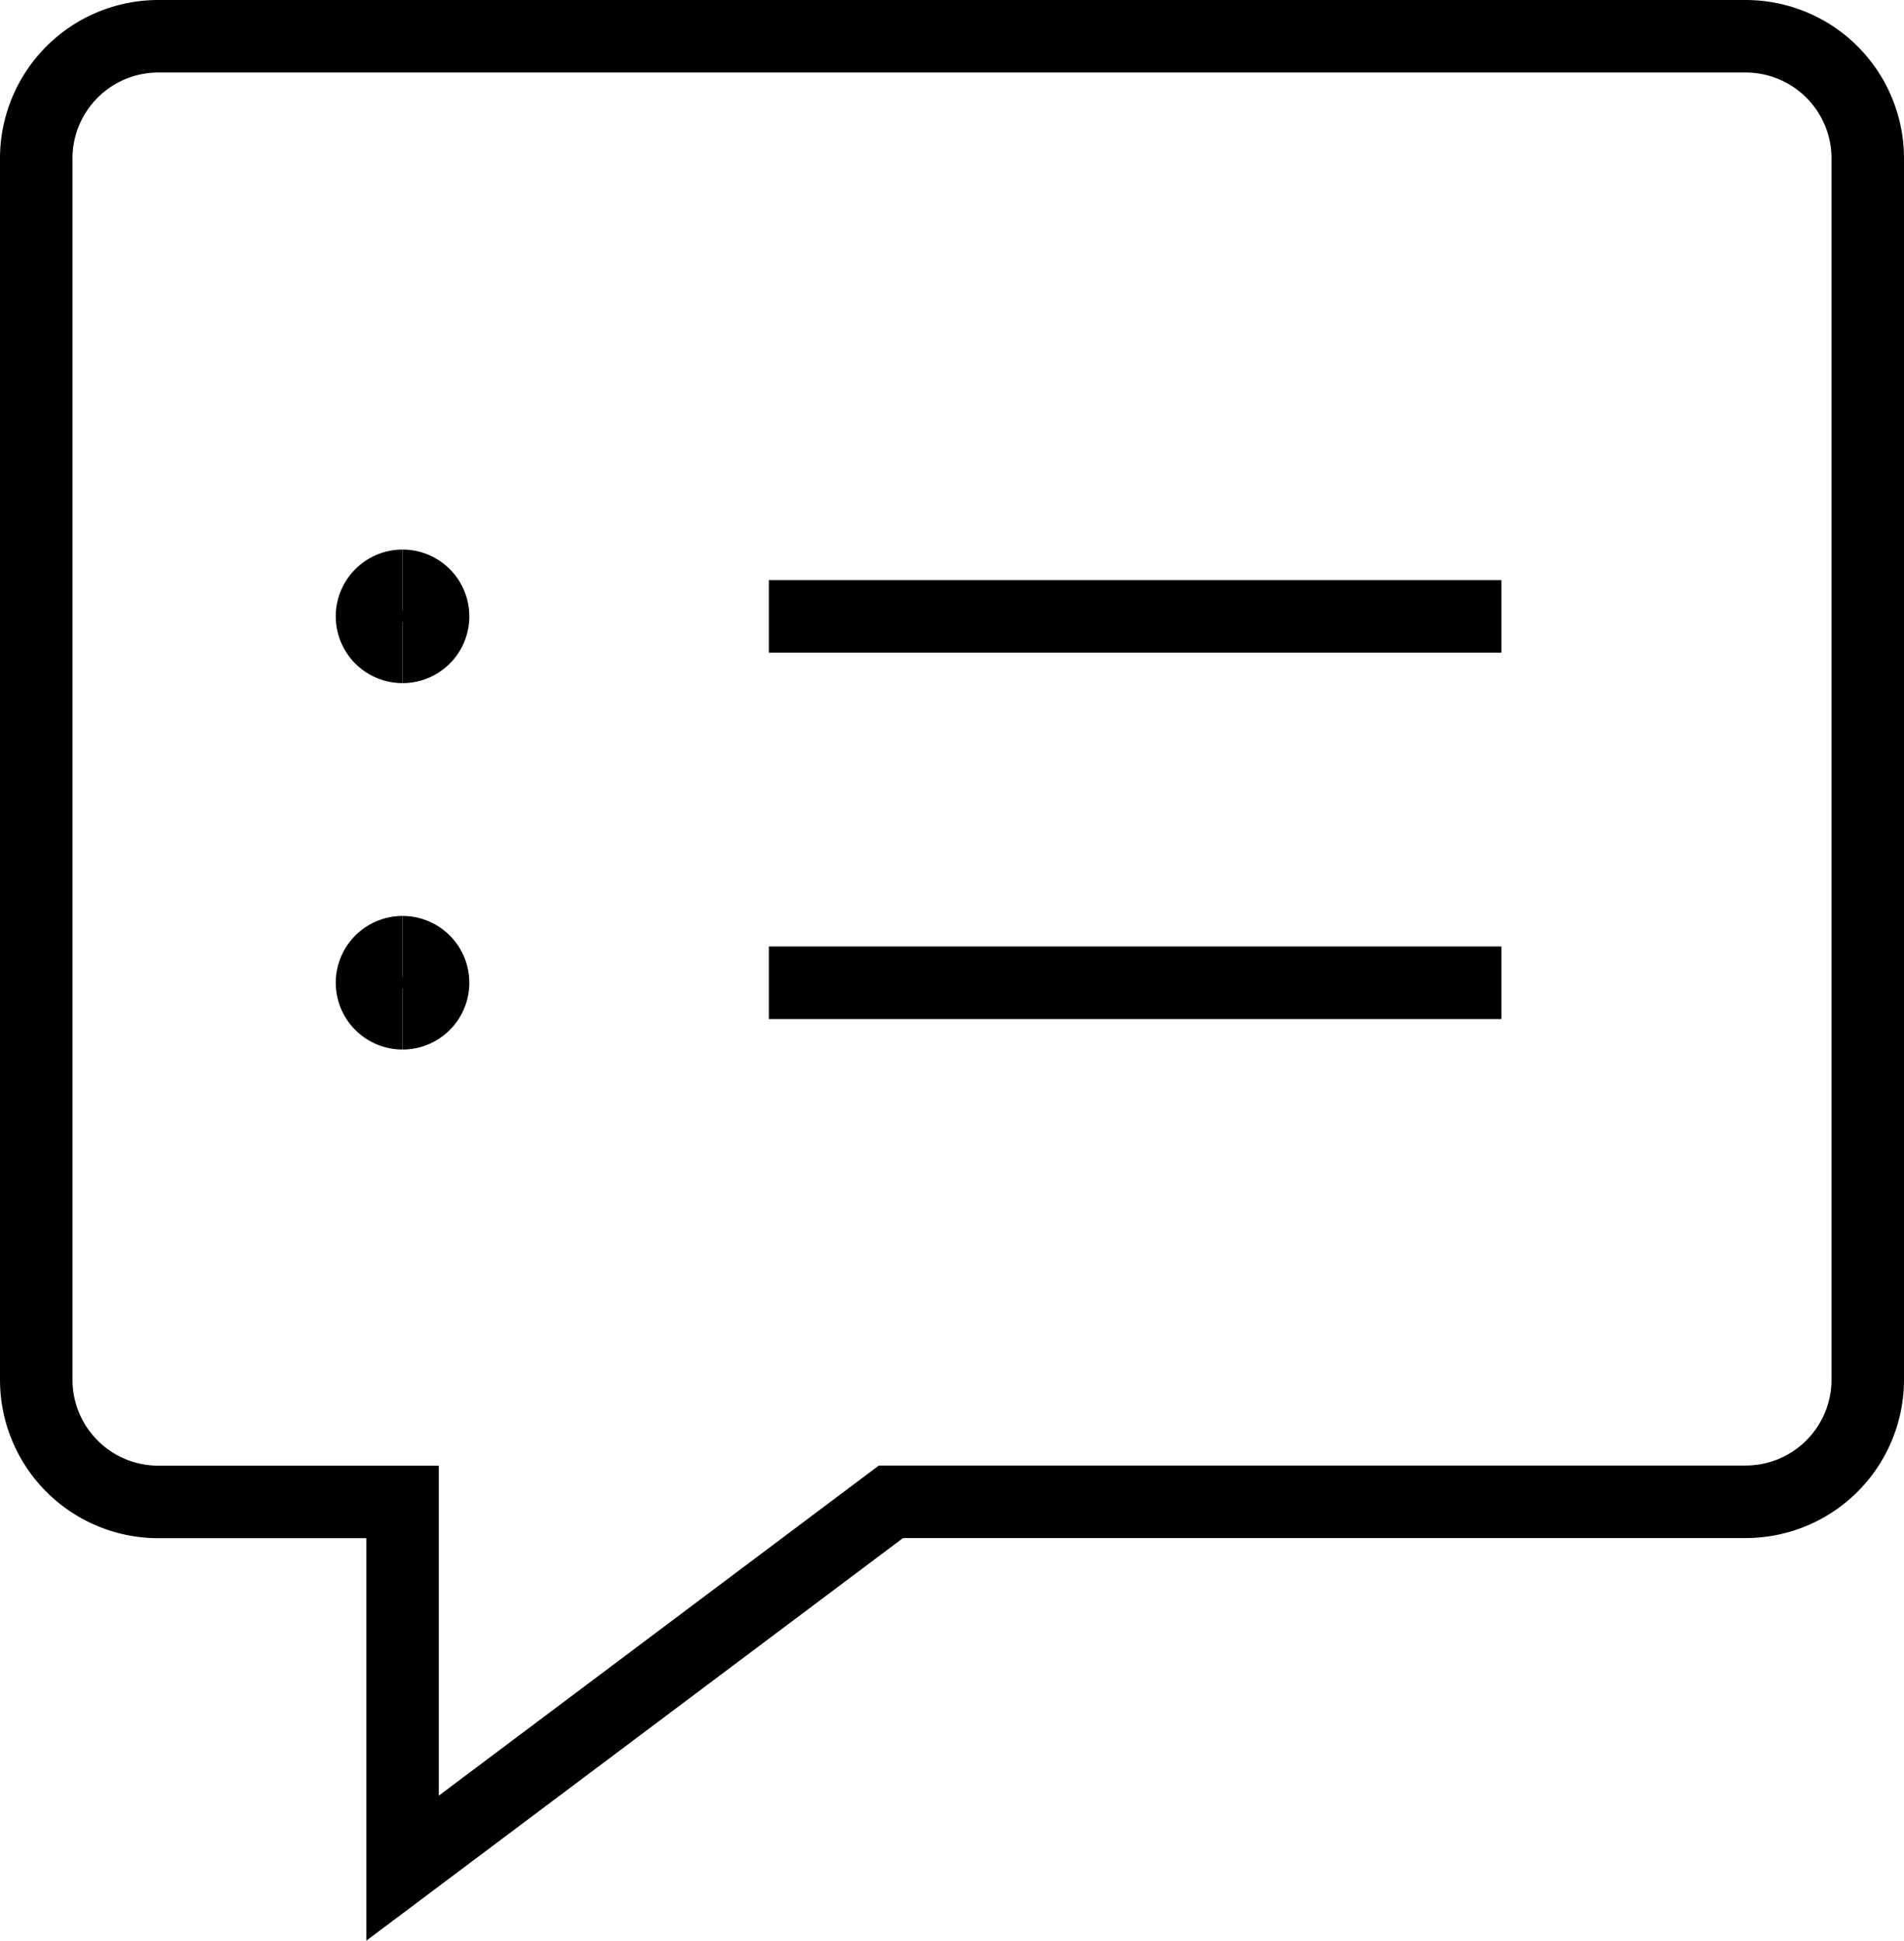
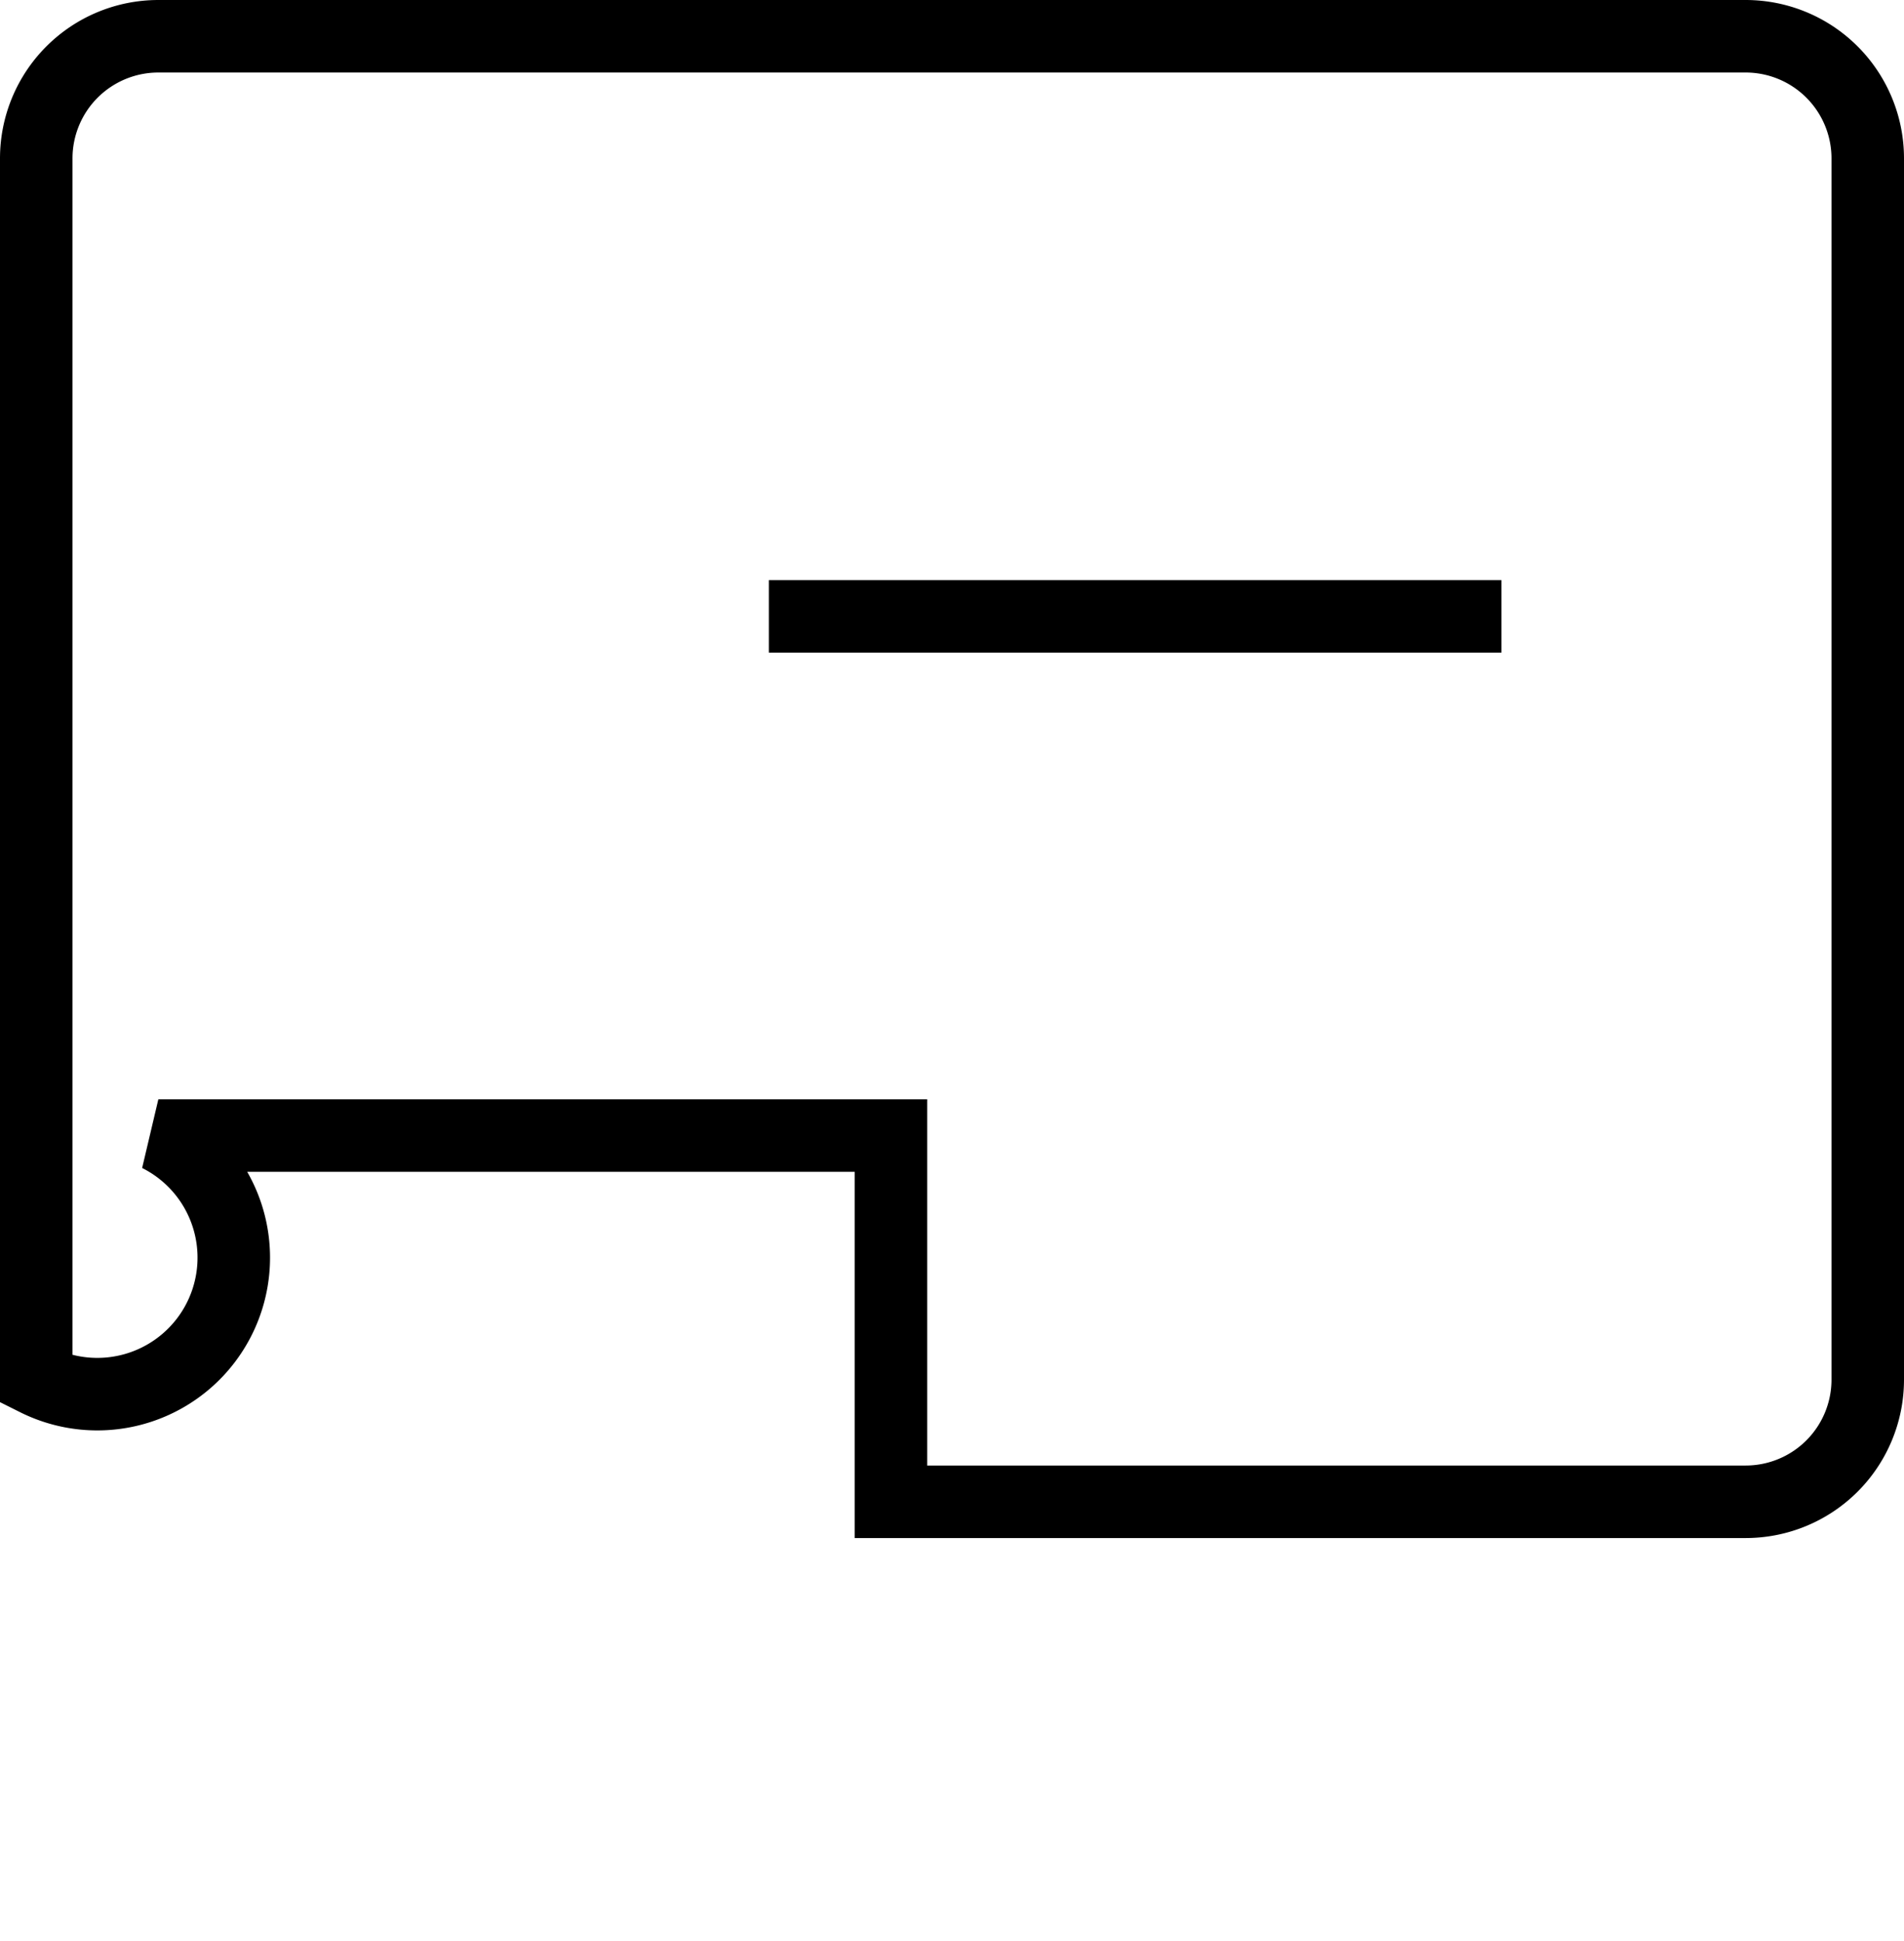
<svg xmlns="http://www.w3.org/2000/svg" width="52.52" height="53.52" viewBox="0 0 52.52 53.52">
  <g id="Gruppe_1121" data-name="Gruppe 1121" transform="translate(0.25 0.25)">
-     <path id="Pfad_2005" data-name="Pfad 2005" d="M47.9,41.166H24.326L10.854,51.27v-10.1H4.118A3.368,3.368,0,0,1,.75,37.8V4.118A3.368,3.368,0,0,1,4.118.75H47.9A3.368,3.368,0,0,1,51.27,4.118V37.8A3.368,3.368,0,0,1,47.9,41.166Z" fill="none" stroke="#000" stroke-width="2" />
+     <path id="Pfad_2005" data-name="Pfad 2005" d="M47.9,41.166H24.326v-10.1H4.118A3.368,3.368,0,0,1,.75,37.8V4.118A3.368,3.368,0,0,1,4.118.75H47.9A3.368,3.368,0,0,1,51.27,4.118V37.8A3.368,3.368,0,0,1,47.9,41.166Z" fill="none" stroke="#000" stroke-width="2" />
    <path id="Pfad_2006" data-name="Pfad 2006" d="M9.75,7.875H29.958" transform="translate(11.208 8.873)" fill="none" stroke="#000" stroke-width="2" />
-     <path id="Pfad_2007" data-name="Pfad 2007" d="M9.75,12.375H29.958" transform="translate(11.208 14.477)" fill="none" stroke="#000" stroke-width="2" />
-     <path id="Pfad_2008" data-name="Pfad 2008" d="M5.717,13.684a.842.842,0,0,1,0-1.684" transform="translate(5.137 14.01)" fill="none" stroke="#000" stroke-width="2" />
-     <path id="Pfad_2009" data-name="Pfad 2009" d="M5.25,13.684A.842.842,0,0,0,5.25,12" transform="translate(5.604 14.01)" fill="none" stroke="#000" stroke-width="2" />
    <g id="Gruppe_1120" data-name="Gruppe 1120" transform="translate(10.012 15.906)">
-       <path id="Pfad_2010" data-name="Pfad 2010" d="M5.717,9.184a.842.842,0,1,1,0-1.684" transform="translate(-4.875 -7.5)" fill="none" stroke="#000" stroke-width="2" />
-       <path id="Pfad_2011" data-name="Pfad 2011" d="M5.25,9.184a.842.842,0,1,0,0-1.684" transform="translate(-4.408 -7.5)" fill="none" stroke="#000" stroke-width="2" />
-     </g>
+       </g>
  </g>
</svg>